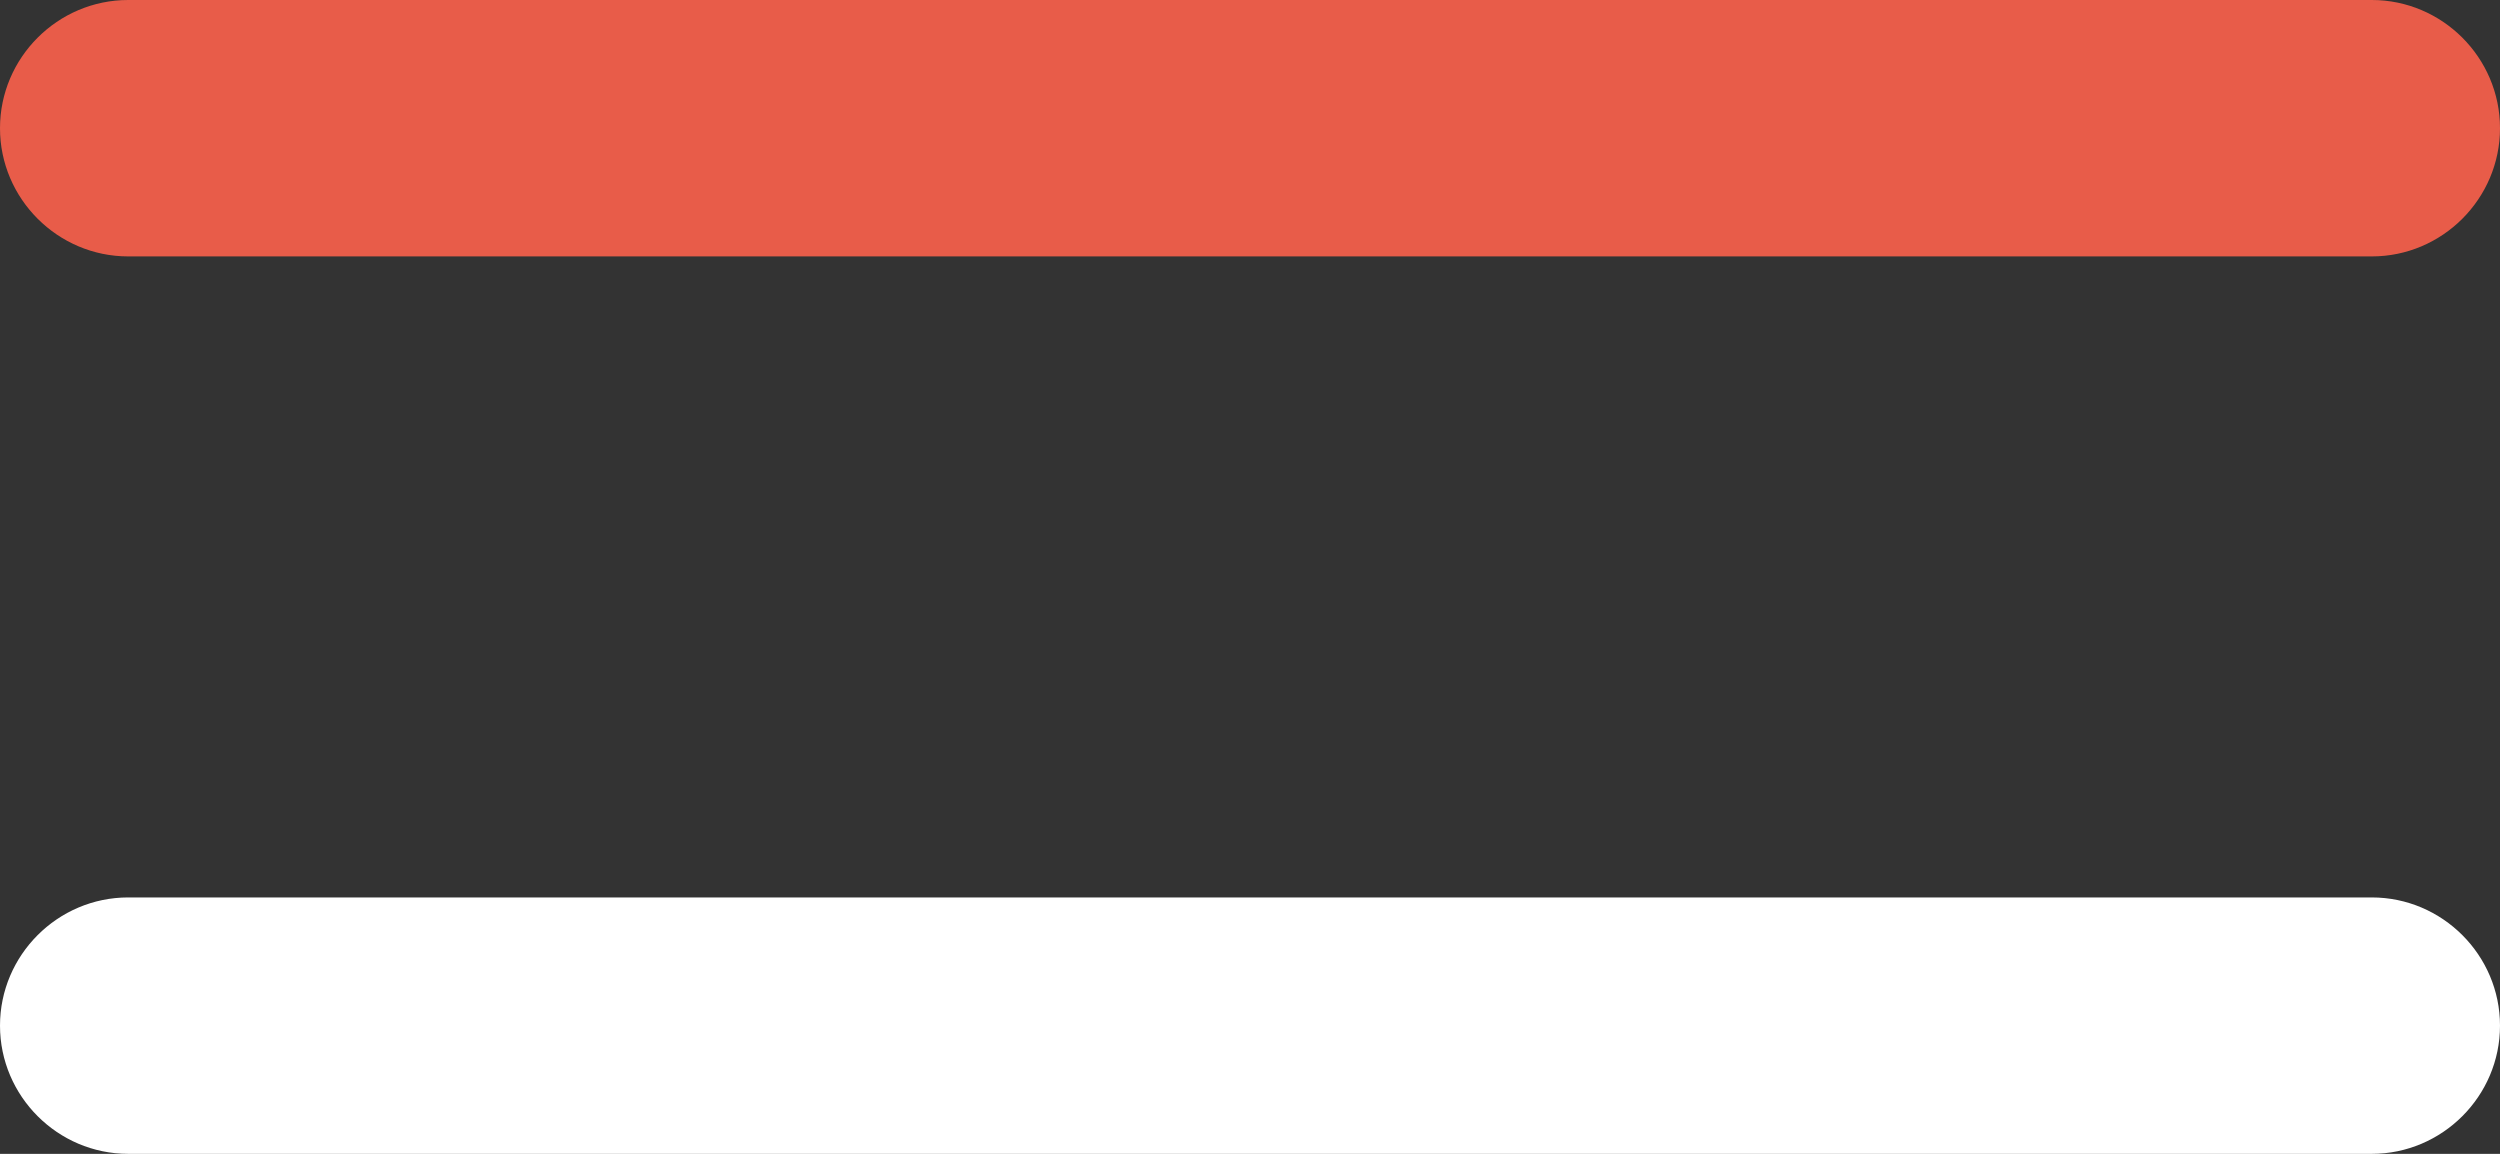
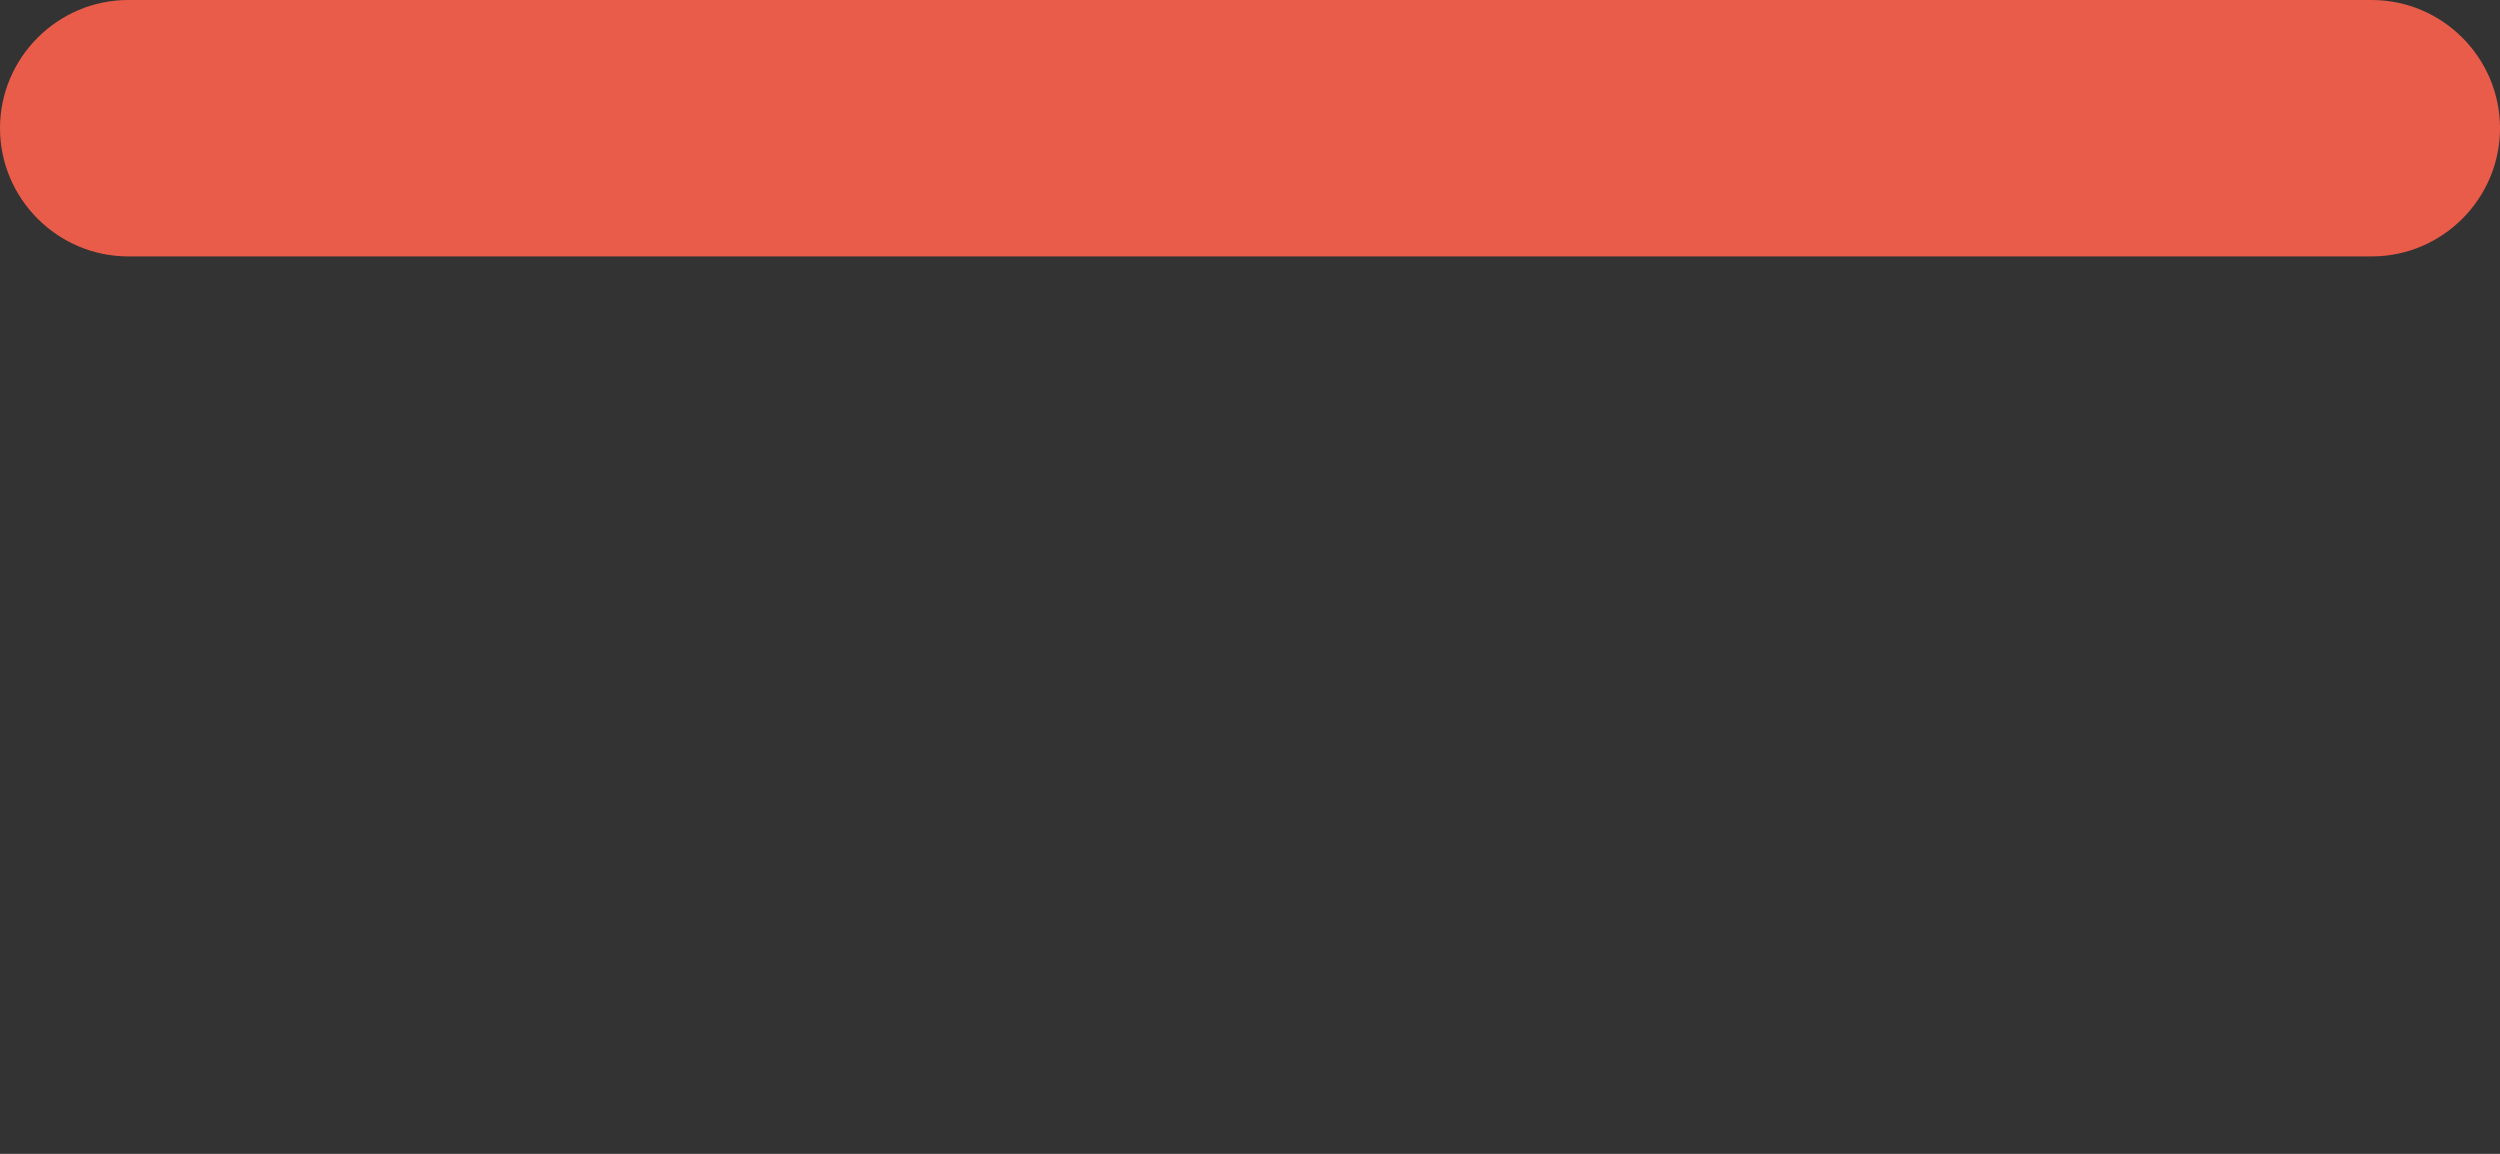
<svg xmlns="http://www.w3.org/2000/svg" viewBox="0 0 39 18">
  <rect x="0" y="0" width="39" height="18" fill="#333333" stroke="none" />
  <defs>
    <style>.d{fill:#e85c49;}.e{fill:#FFFFFF;}</style>
  </defs>
  <g id="a" />
  <g id="b">
    <g id="c">
      <path class="d" d="M37,4H2C.9,4,0,3.1,0,2S.9,0,2,0H37c1.1,0,2,.9,2,2s-.9,2-2,2Z" />
-       <path class="e" d="M37,18H2c-1.1,0-2-.9-2-2s.9-2,2-2H37c1.1,0,2,.9,2,2s-.9,2-2,2Z" />
    </g>
  </g>
</svg>